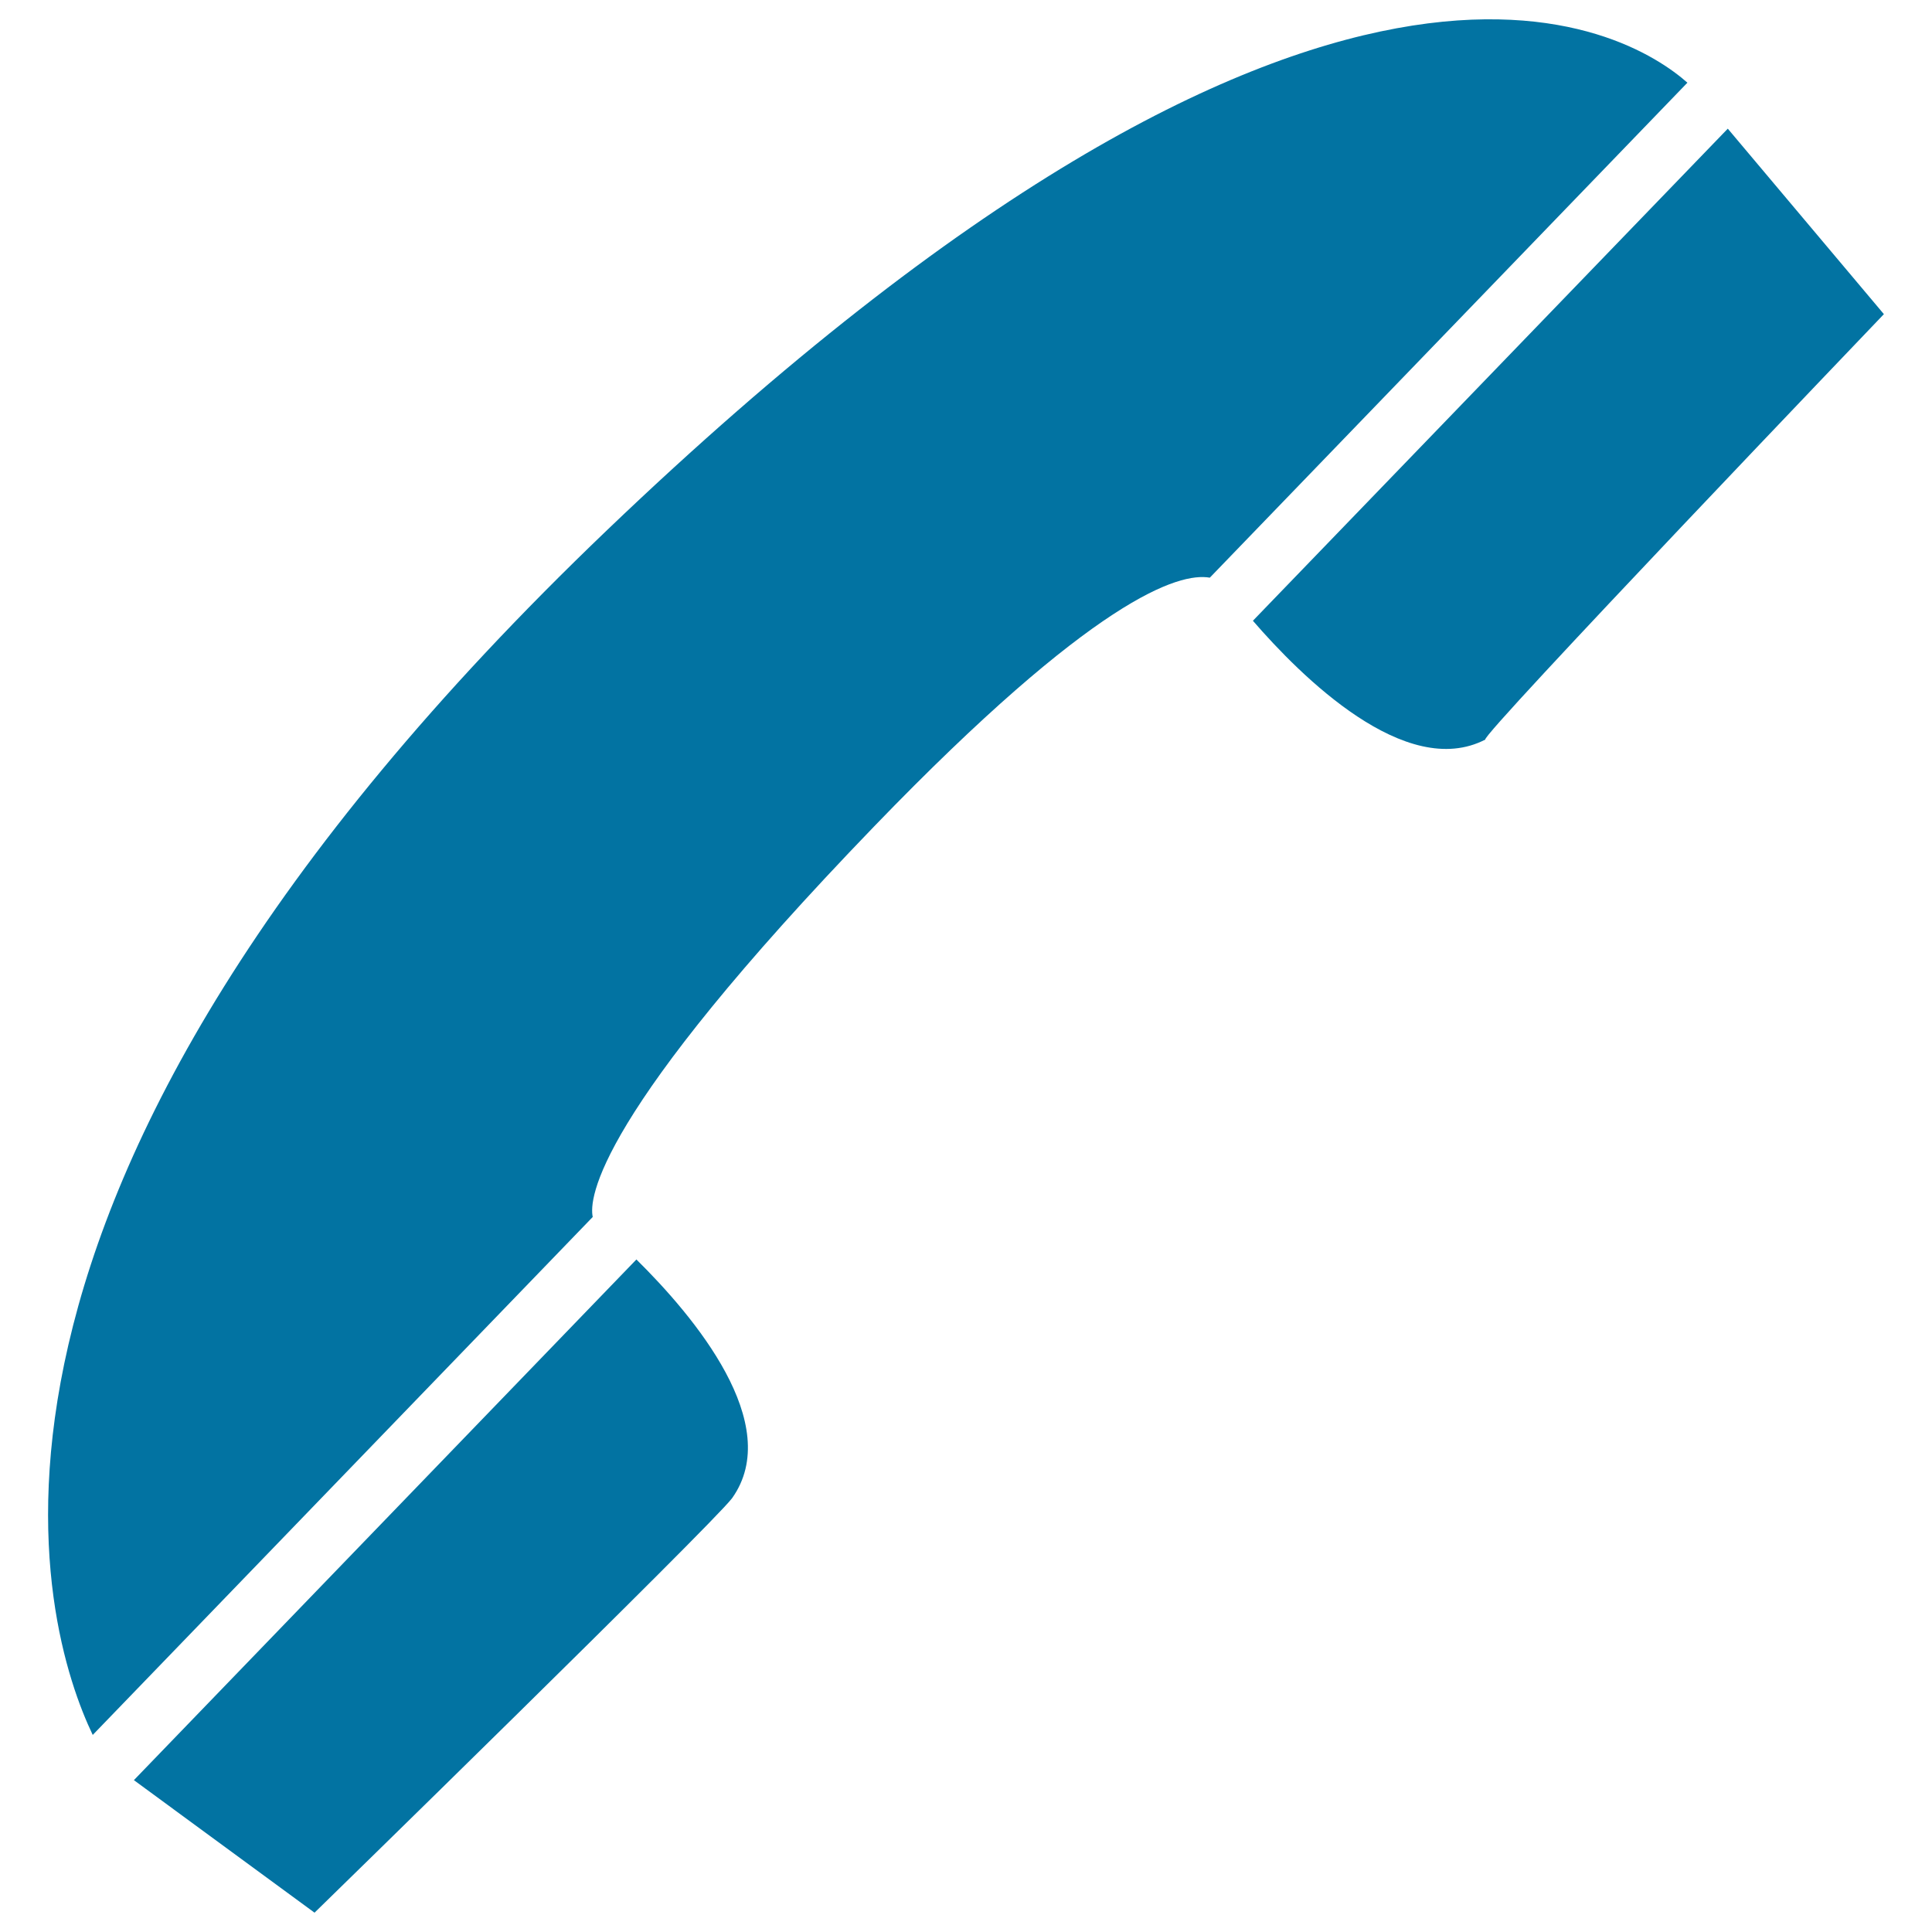
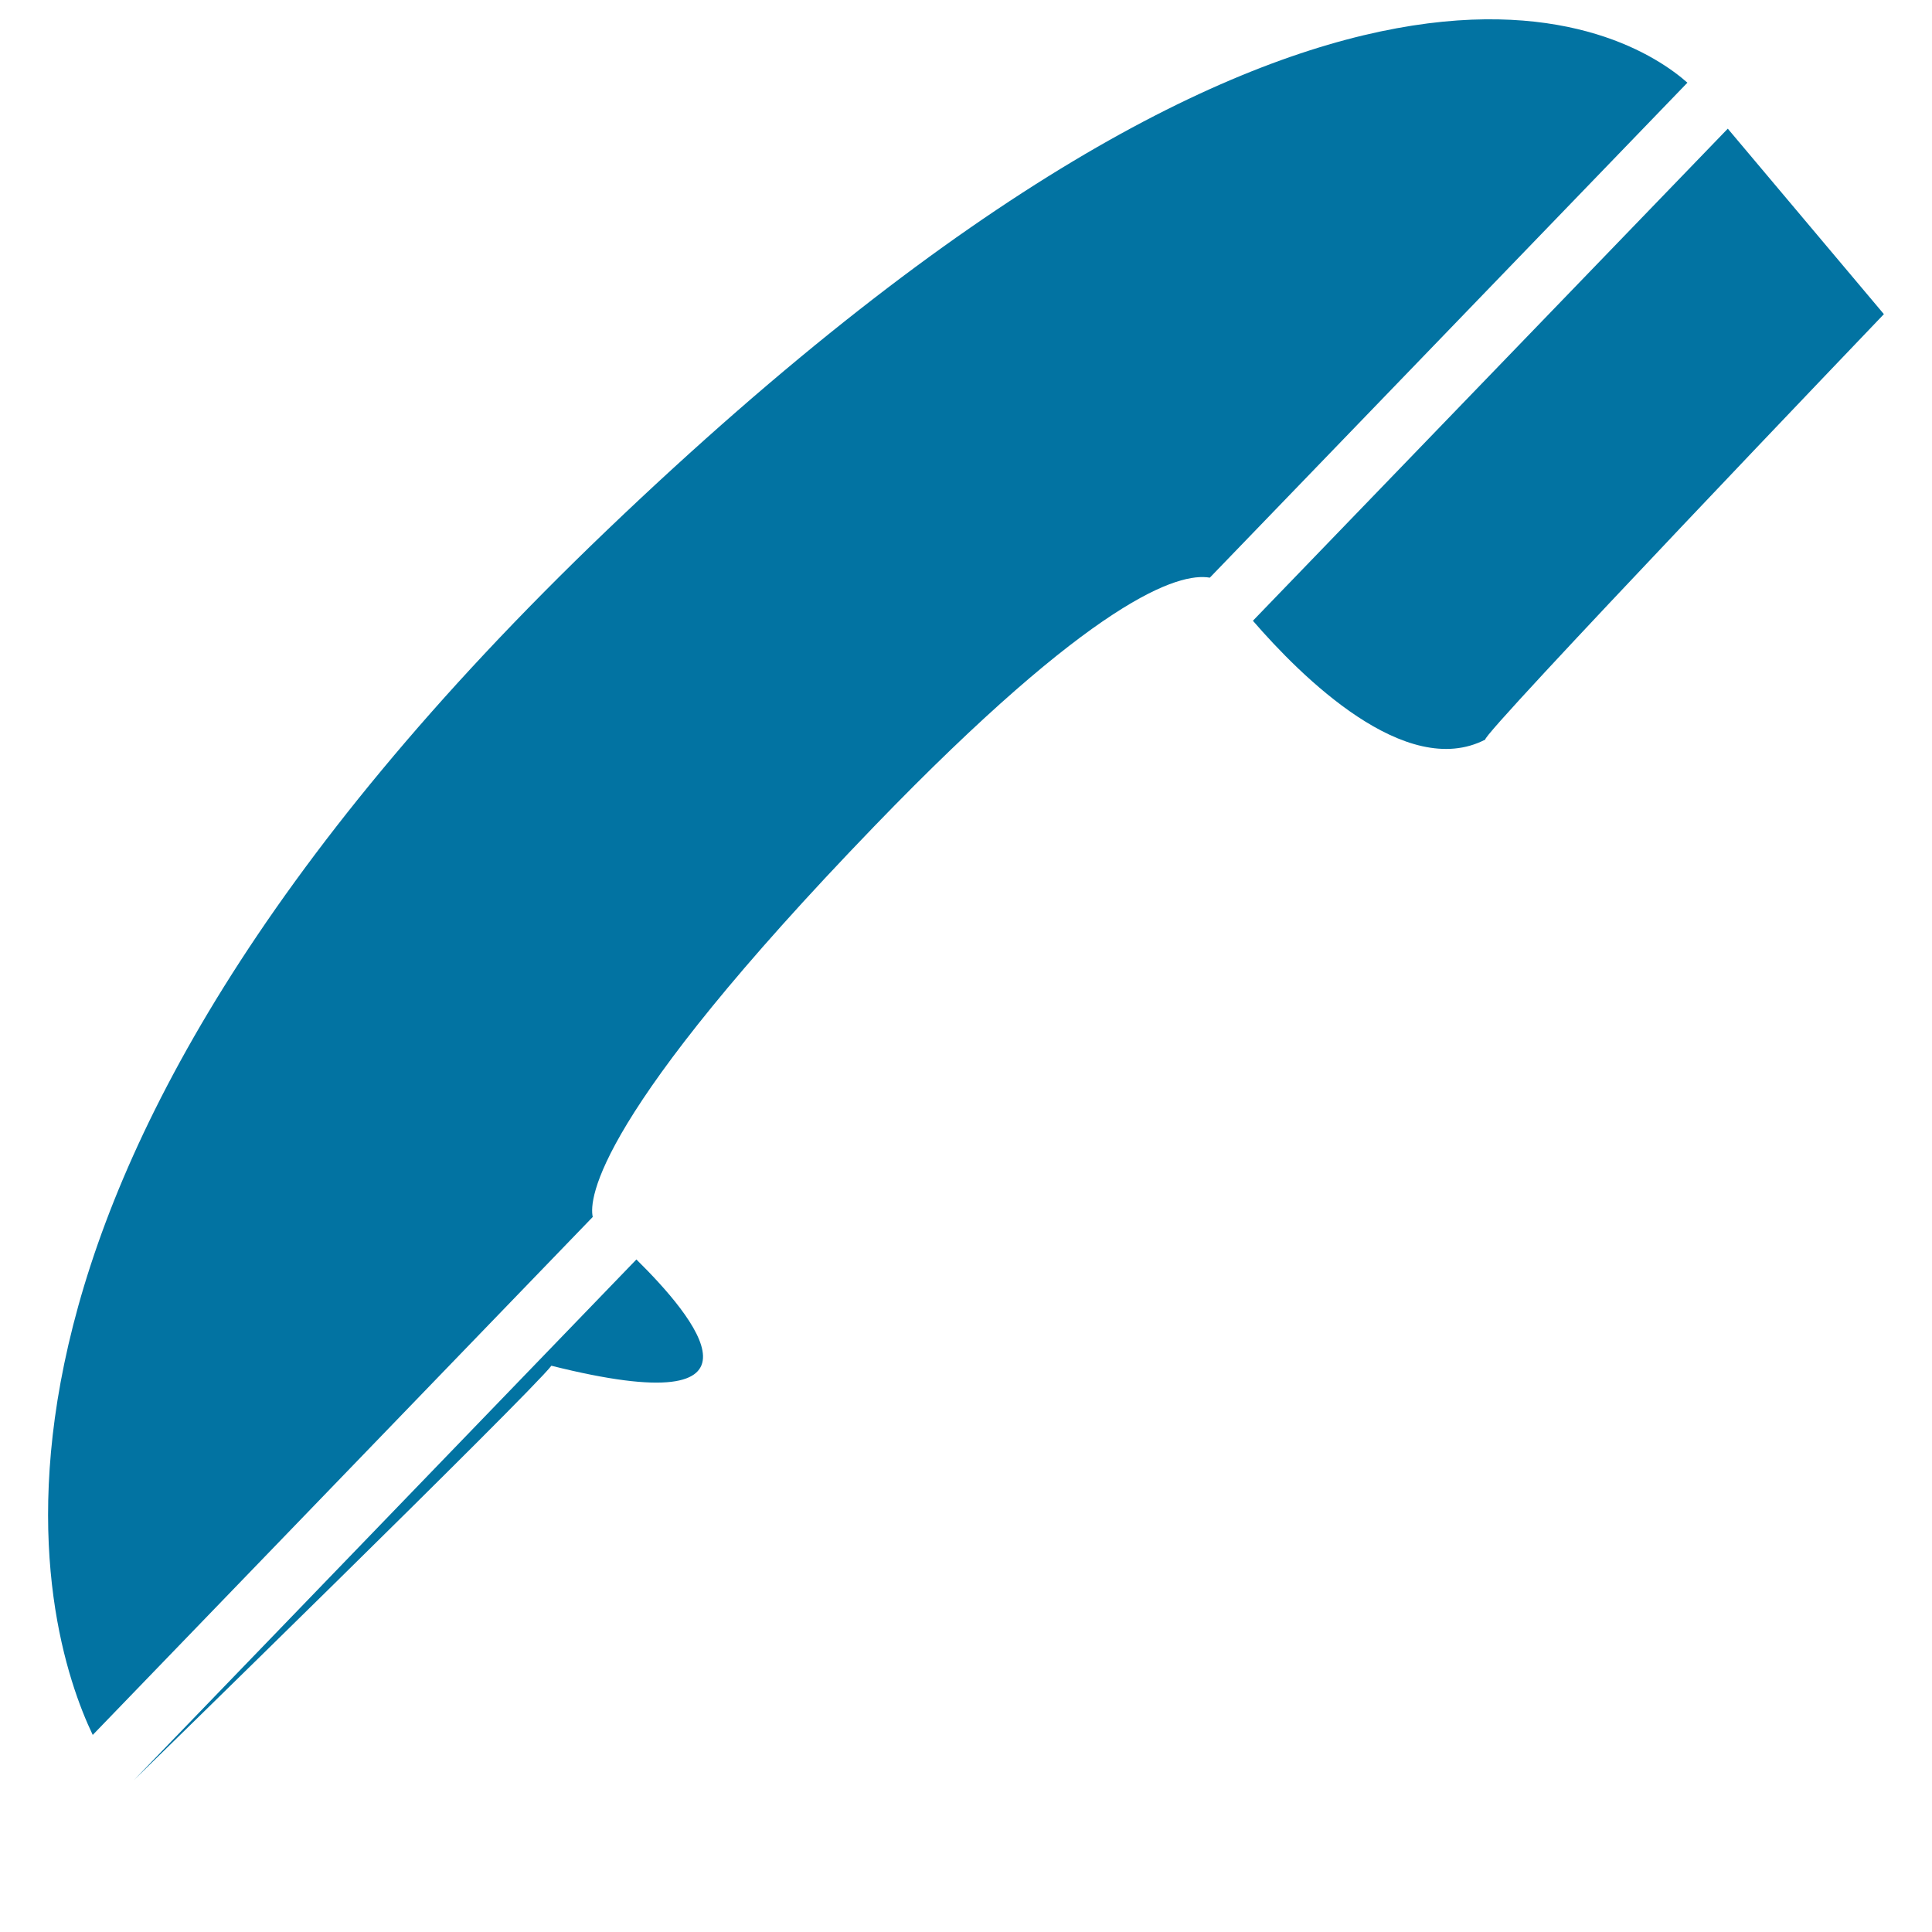
<svg xmlns="http://www.w3.org/2000/svg" viewBox="0 0 1000 1000" style="fill:#0273a2">
  <title>Earpiece SVG icon</title>
-   <path d="M314.2,274.4C-48.4,621.4,22.1,843.8,48,898l258.8-268.1c-2-9.3,1.3-52.6,145.8-202.3c113.9-118,157.6-131.4,173.6-128.6L873.4,42.8C843.8,16.6,688-83.3,314.2,274.4z M329.4,651.9L69.3,921.4l93.5,68.6c0,0,205.1-200.1,216.1-214.5C406.2,737.2,359.2,681.3,329.4,651.9z M975.1,162.6l-80.8-96L648.5,321.3c24.9,28.8,79.1,82.8,120.3,61.5C765.5,381.6,975.1,162.6,975.1,162.6z" />
+   <path d="M314.2,274.4C-48.4,621.4,22.1,843.8,48,898l258.8-268.1c-2-9.3,1.3-52.6,145.8-202.3c113.9-118,157.6-131.4,173.6-128.6L873.4,42.8C843.8,16.6,688-83.3,314.2,274.4z M329.4,651.9L69.3,921.4c0,0,205.1-200.1,216.1-214.5C406.2,737.2,359.2,681.3,329.4,651.9z M975.1,162.6l-80.8-96L648.5,321.3c24.9,28.8,79.1,82.8,120.3,61.5C765.5,381.6,975.1,162.6,975.1,162.6z" />
</svg>